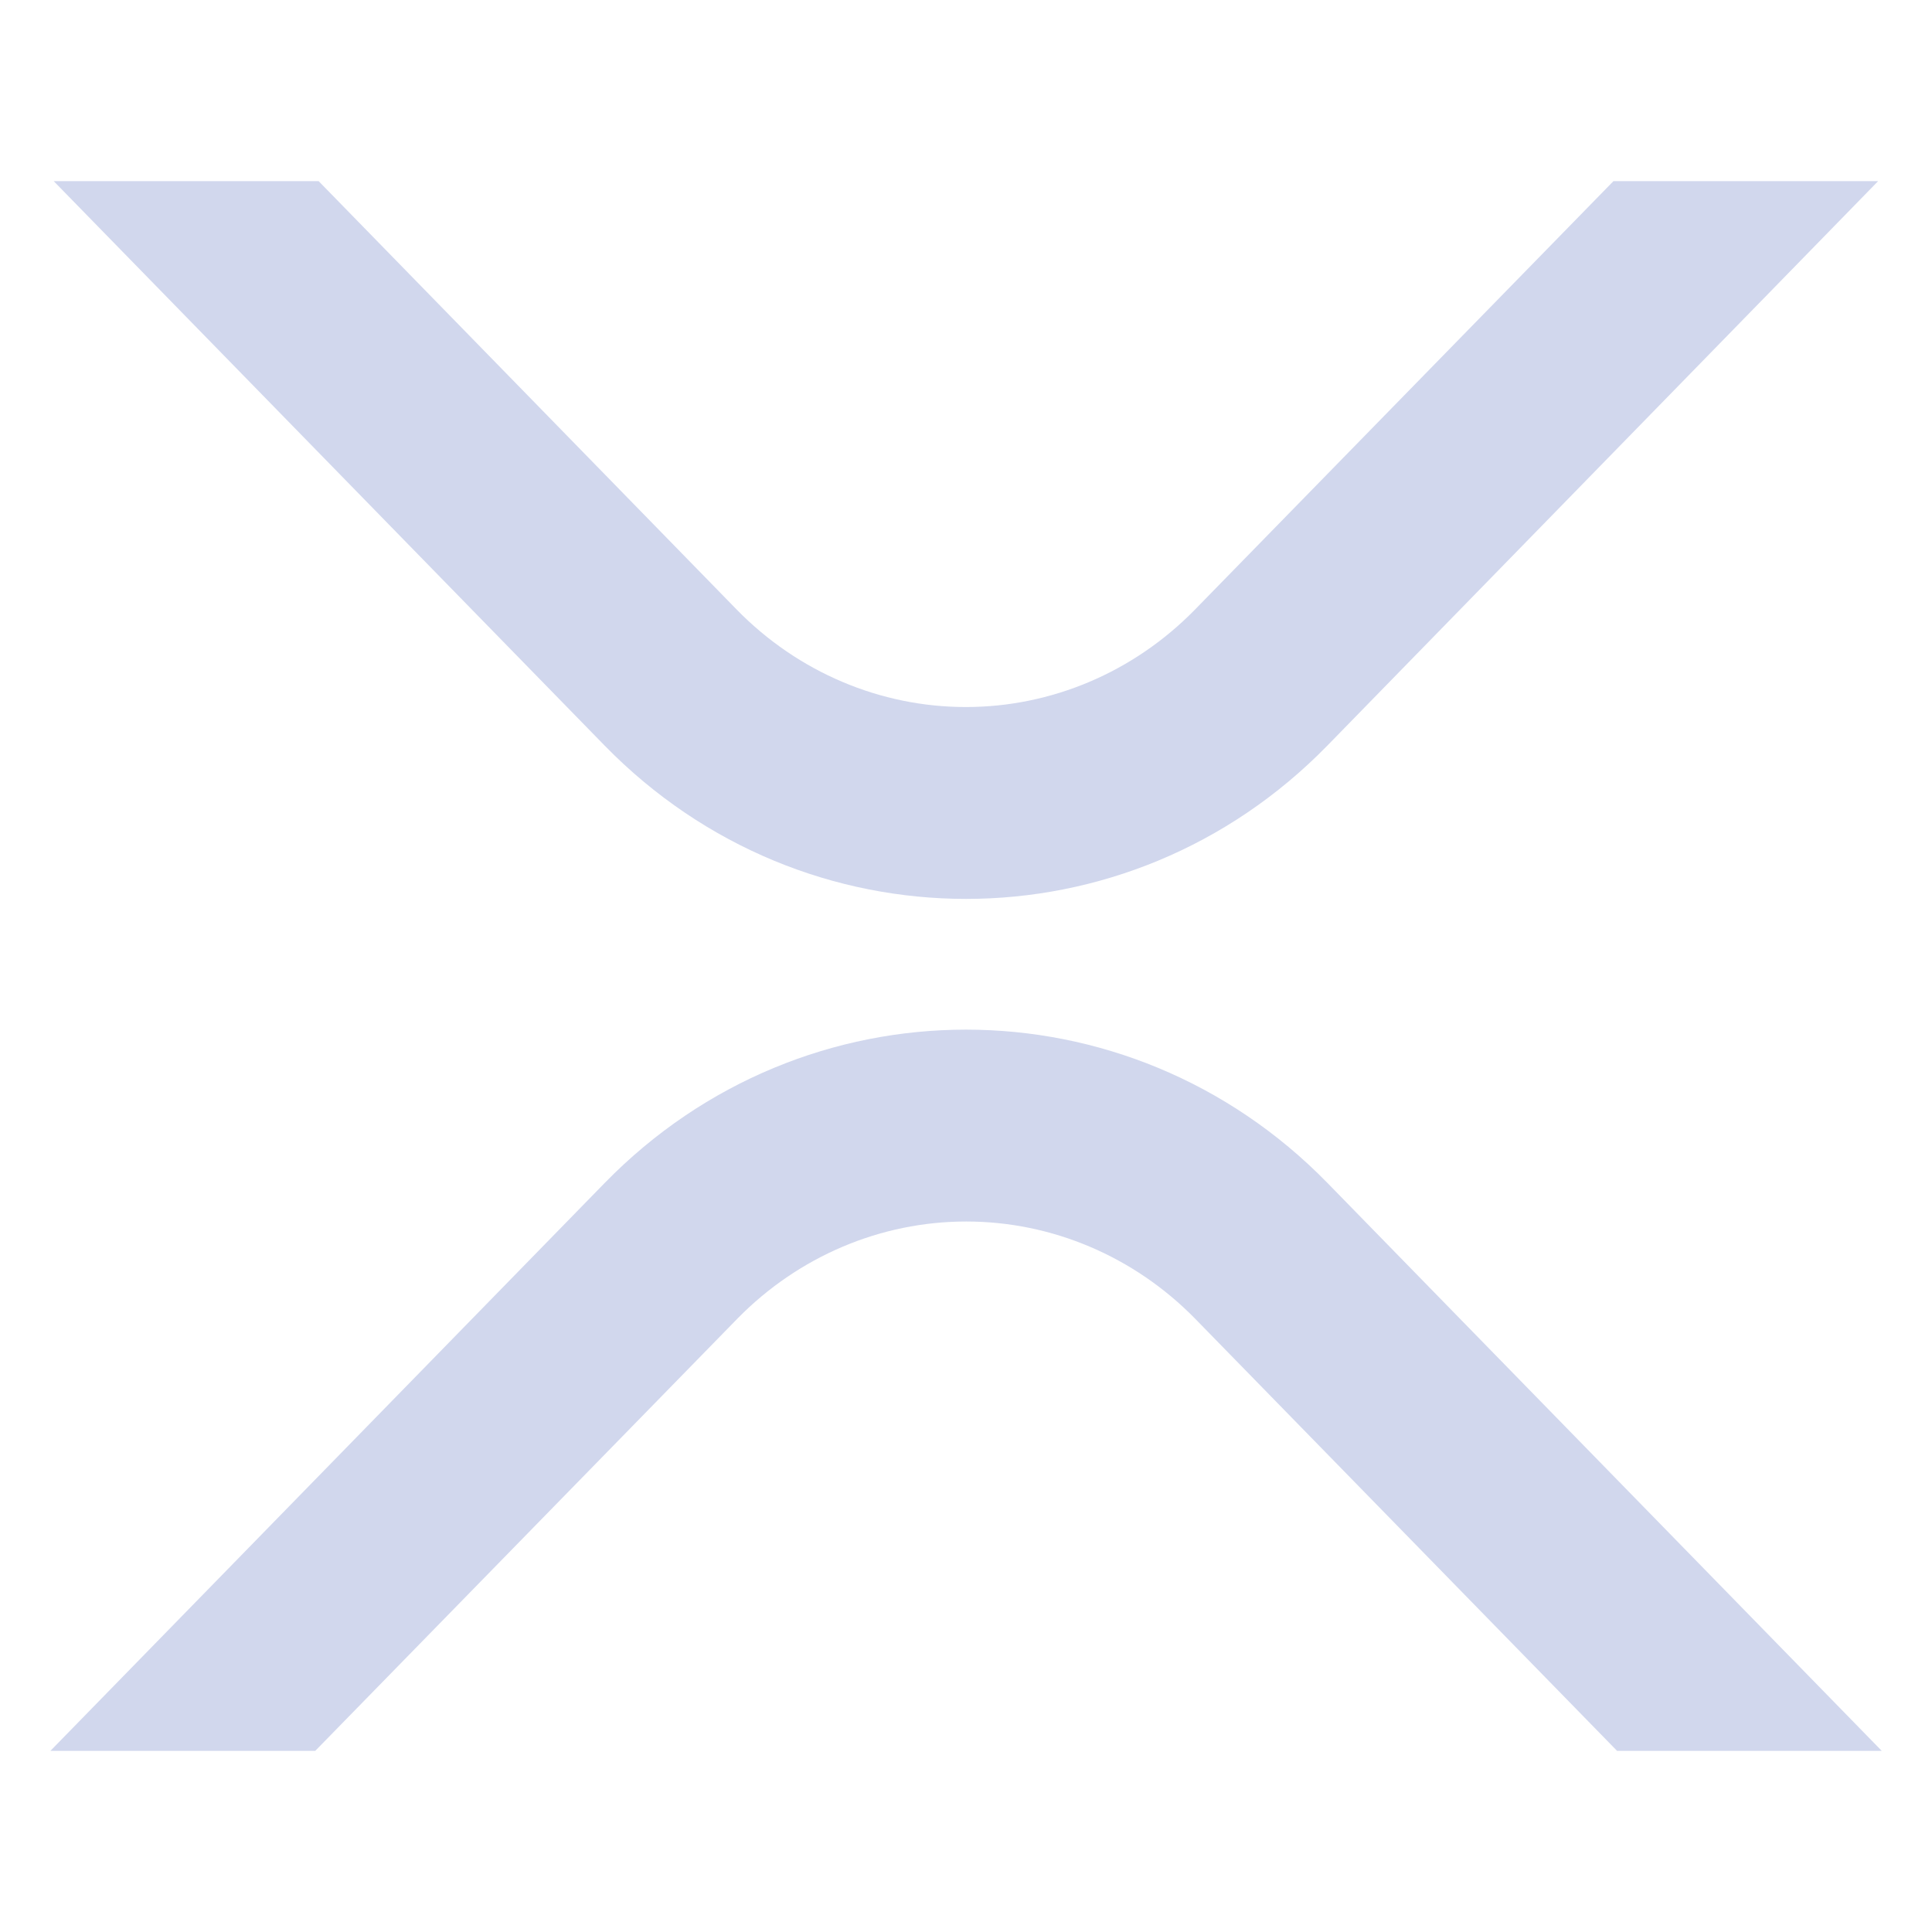
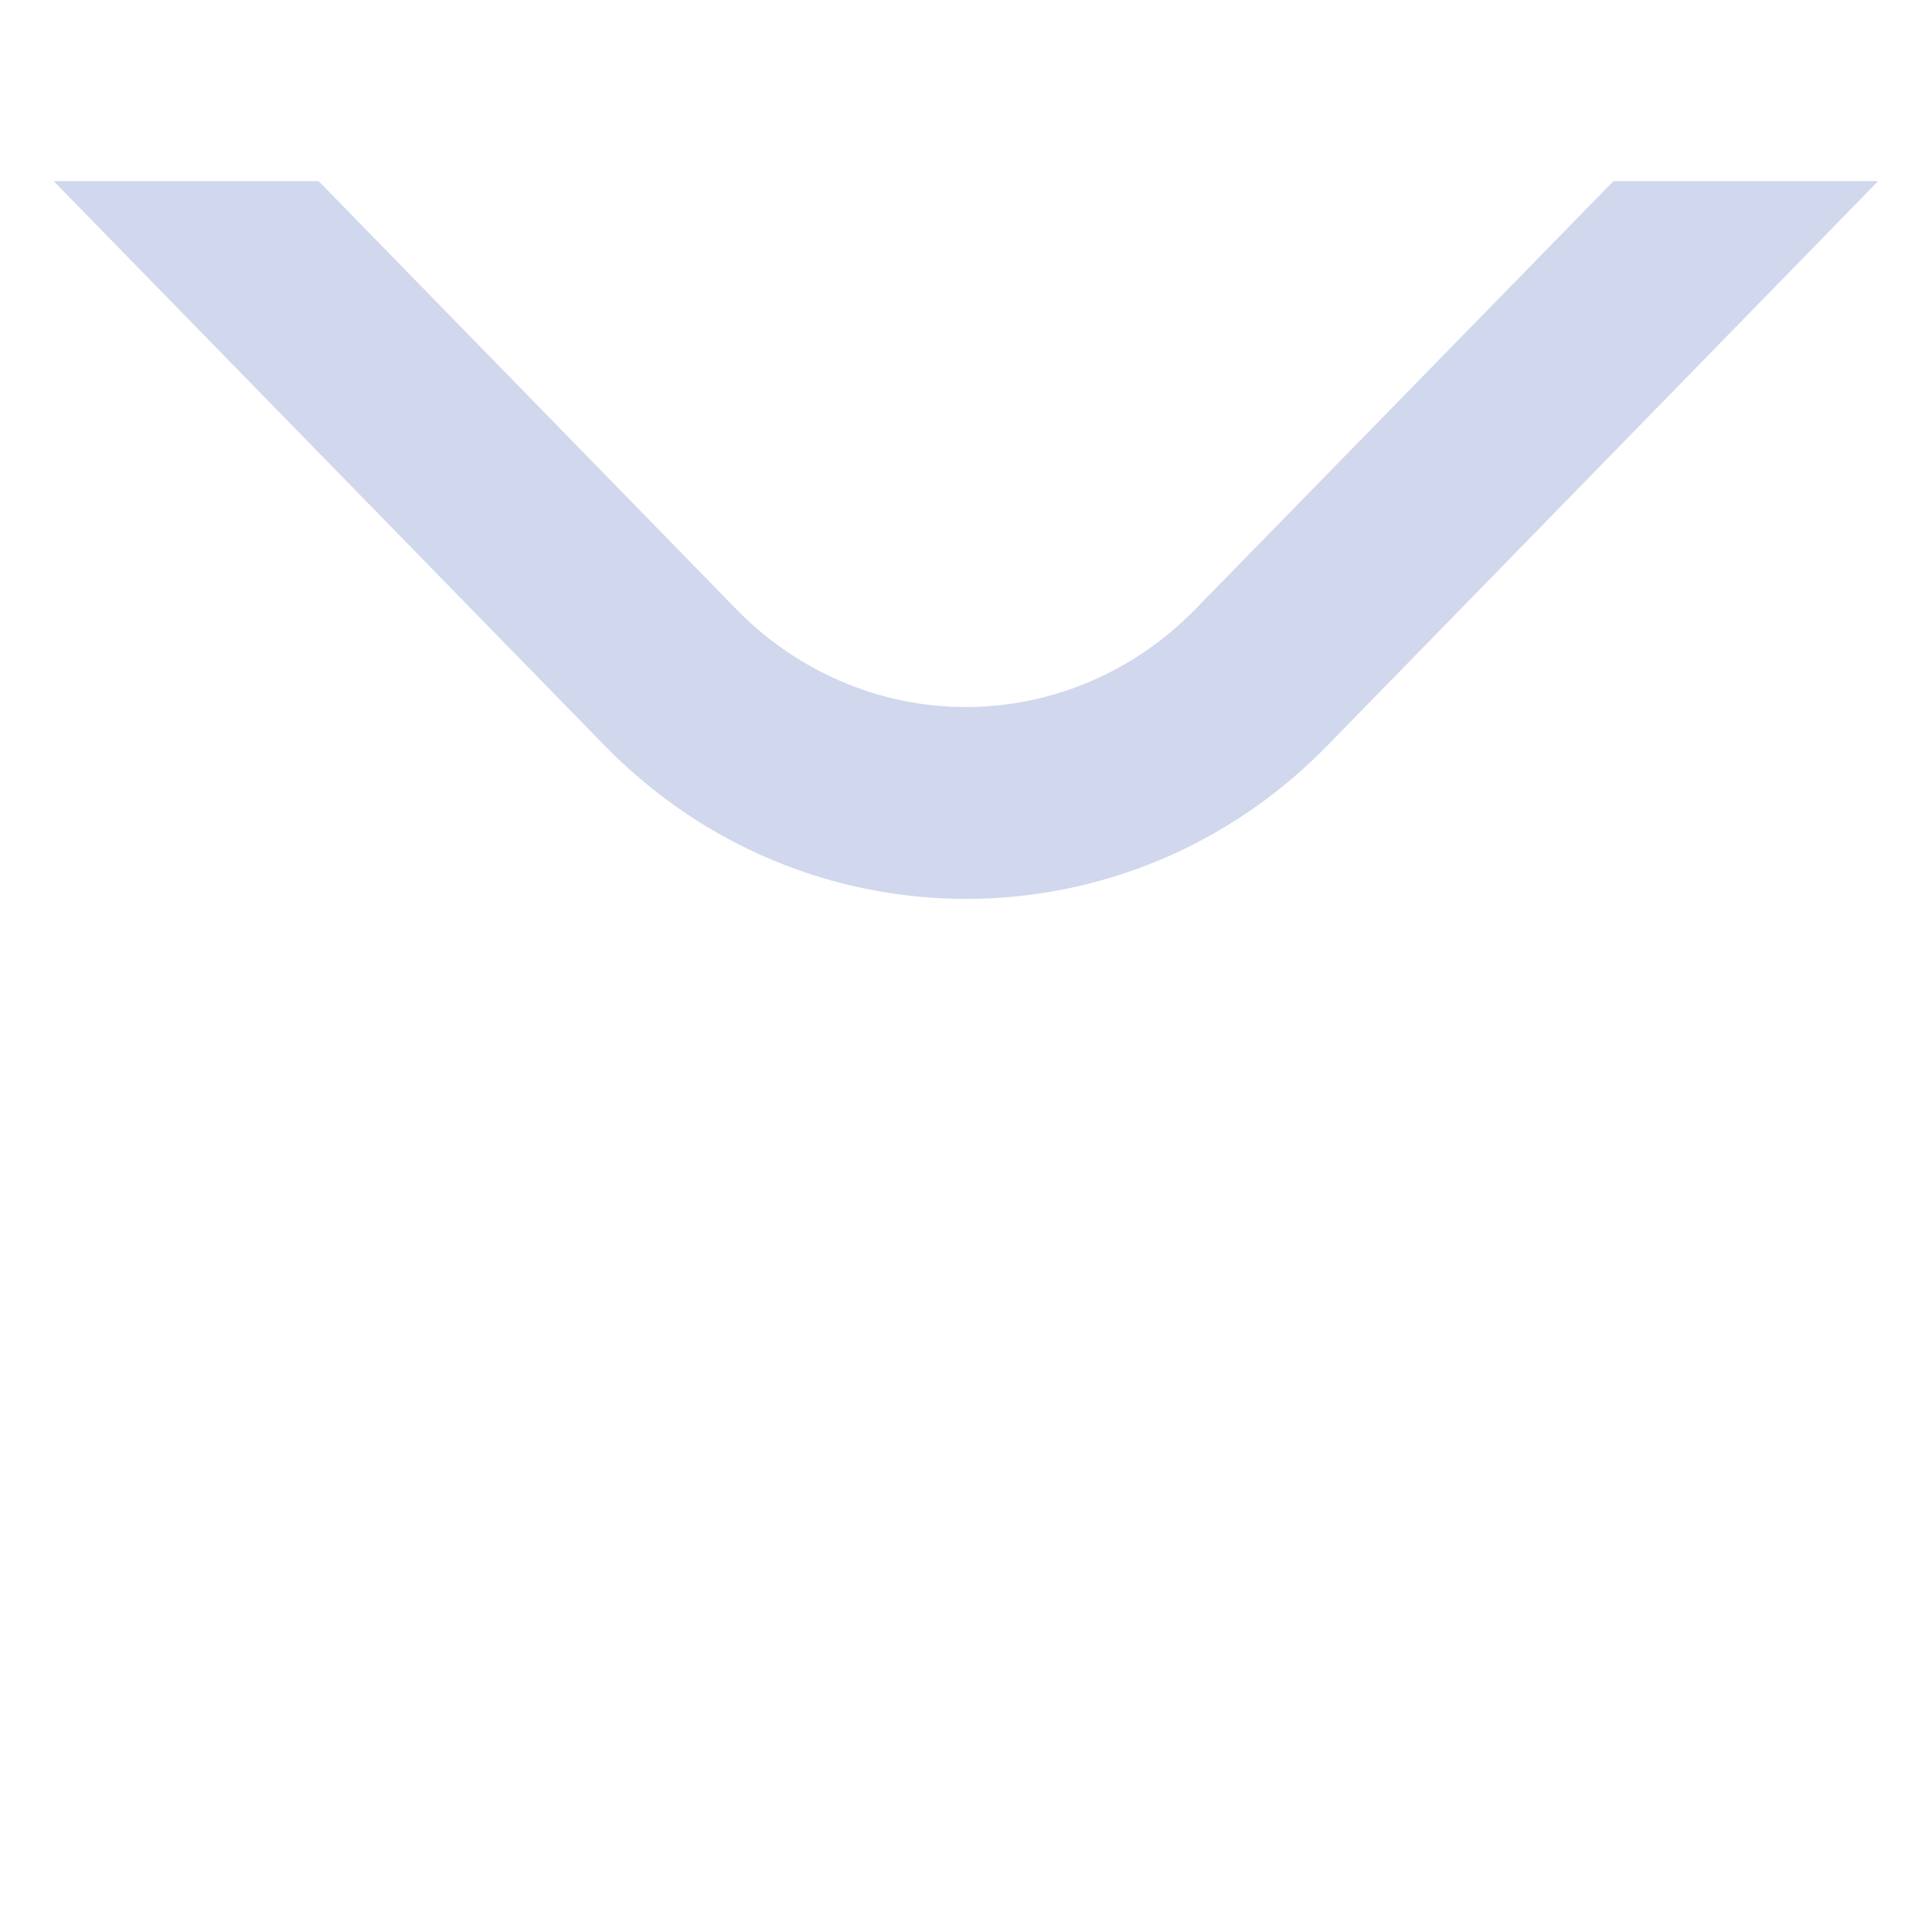
<svg xmlns="http://www.w3.org/2000/svg" width="24" height="24" viewBox="0 0 24 24" fill="none">
  <path d="M20.043 2.25H23.331L16.488 9.263C14.01 11.801 9.992 11.801 7.512 9.263L0.667 2.25H3.958L9.156 7.577C9.914 8.35 10.935 8.783 11.998 8.783C13.062 8.783 14.082 8.35 14.84 7.577L20.043 2.25Z" fill="#D1D7ED" />
-   <path d="M3.916 21.75H0.626L7.513 14.694C9.991 12.156 14.009 12.156 16.489 14.694L23.376 21.75H20.088L14.845 16.38C14.087 15.607 13.066 15.174 12.003 15.174C10.94 15.174 9.919 15.607 9.161 16.38L3.916 21.75Z" fill="#D1D7ED" />
</svg>